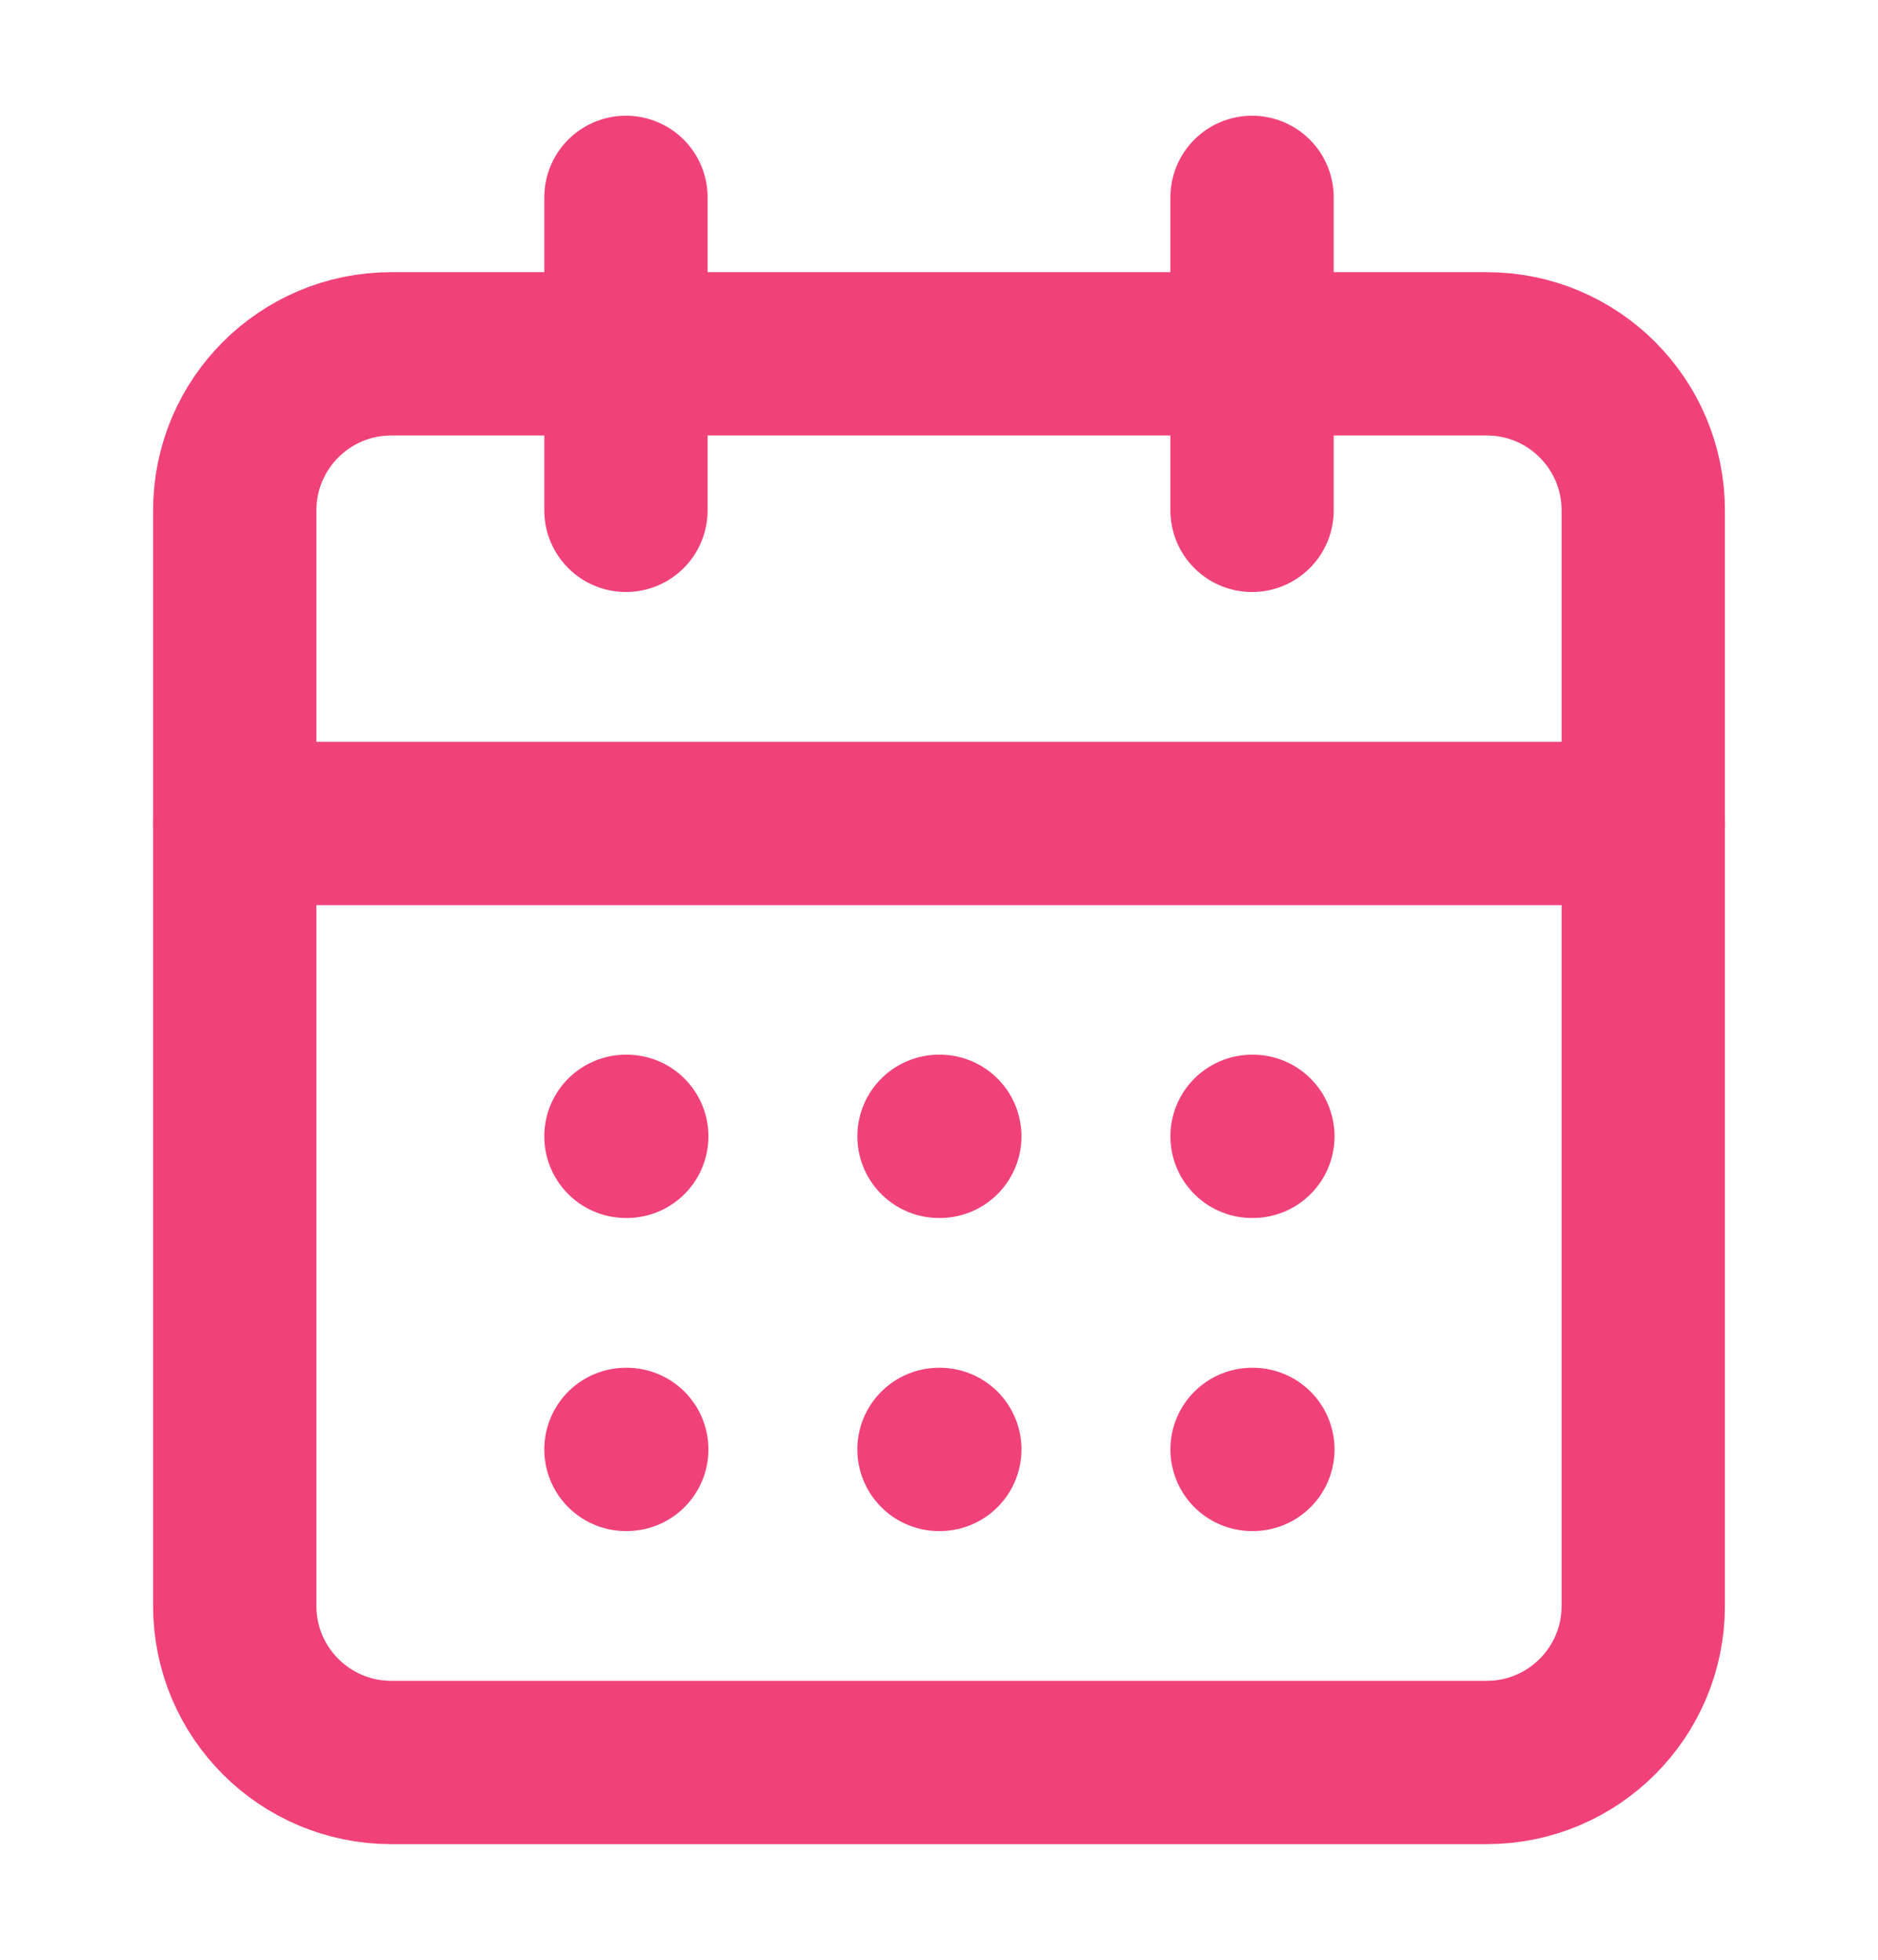
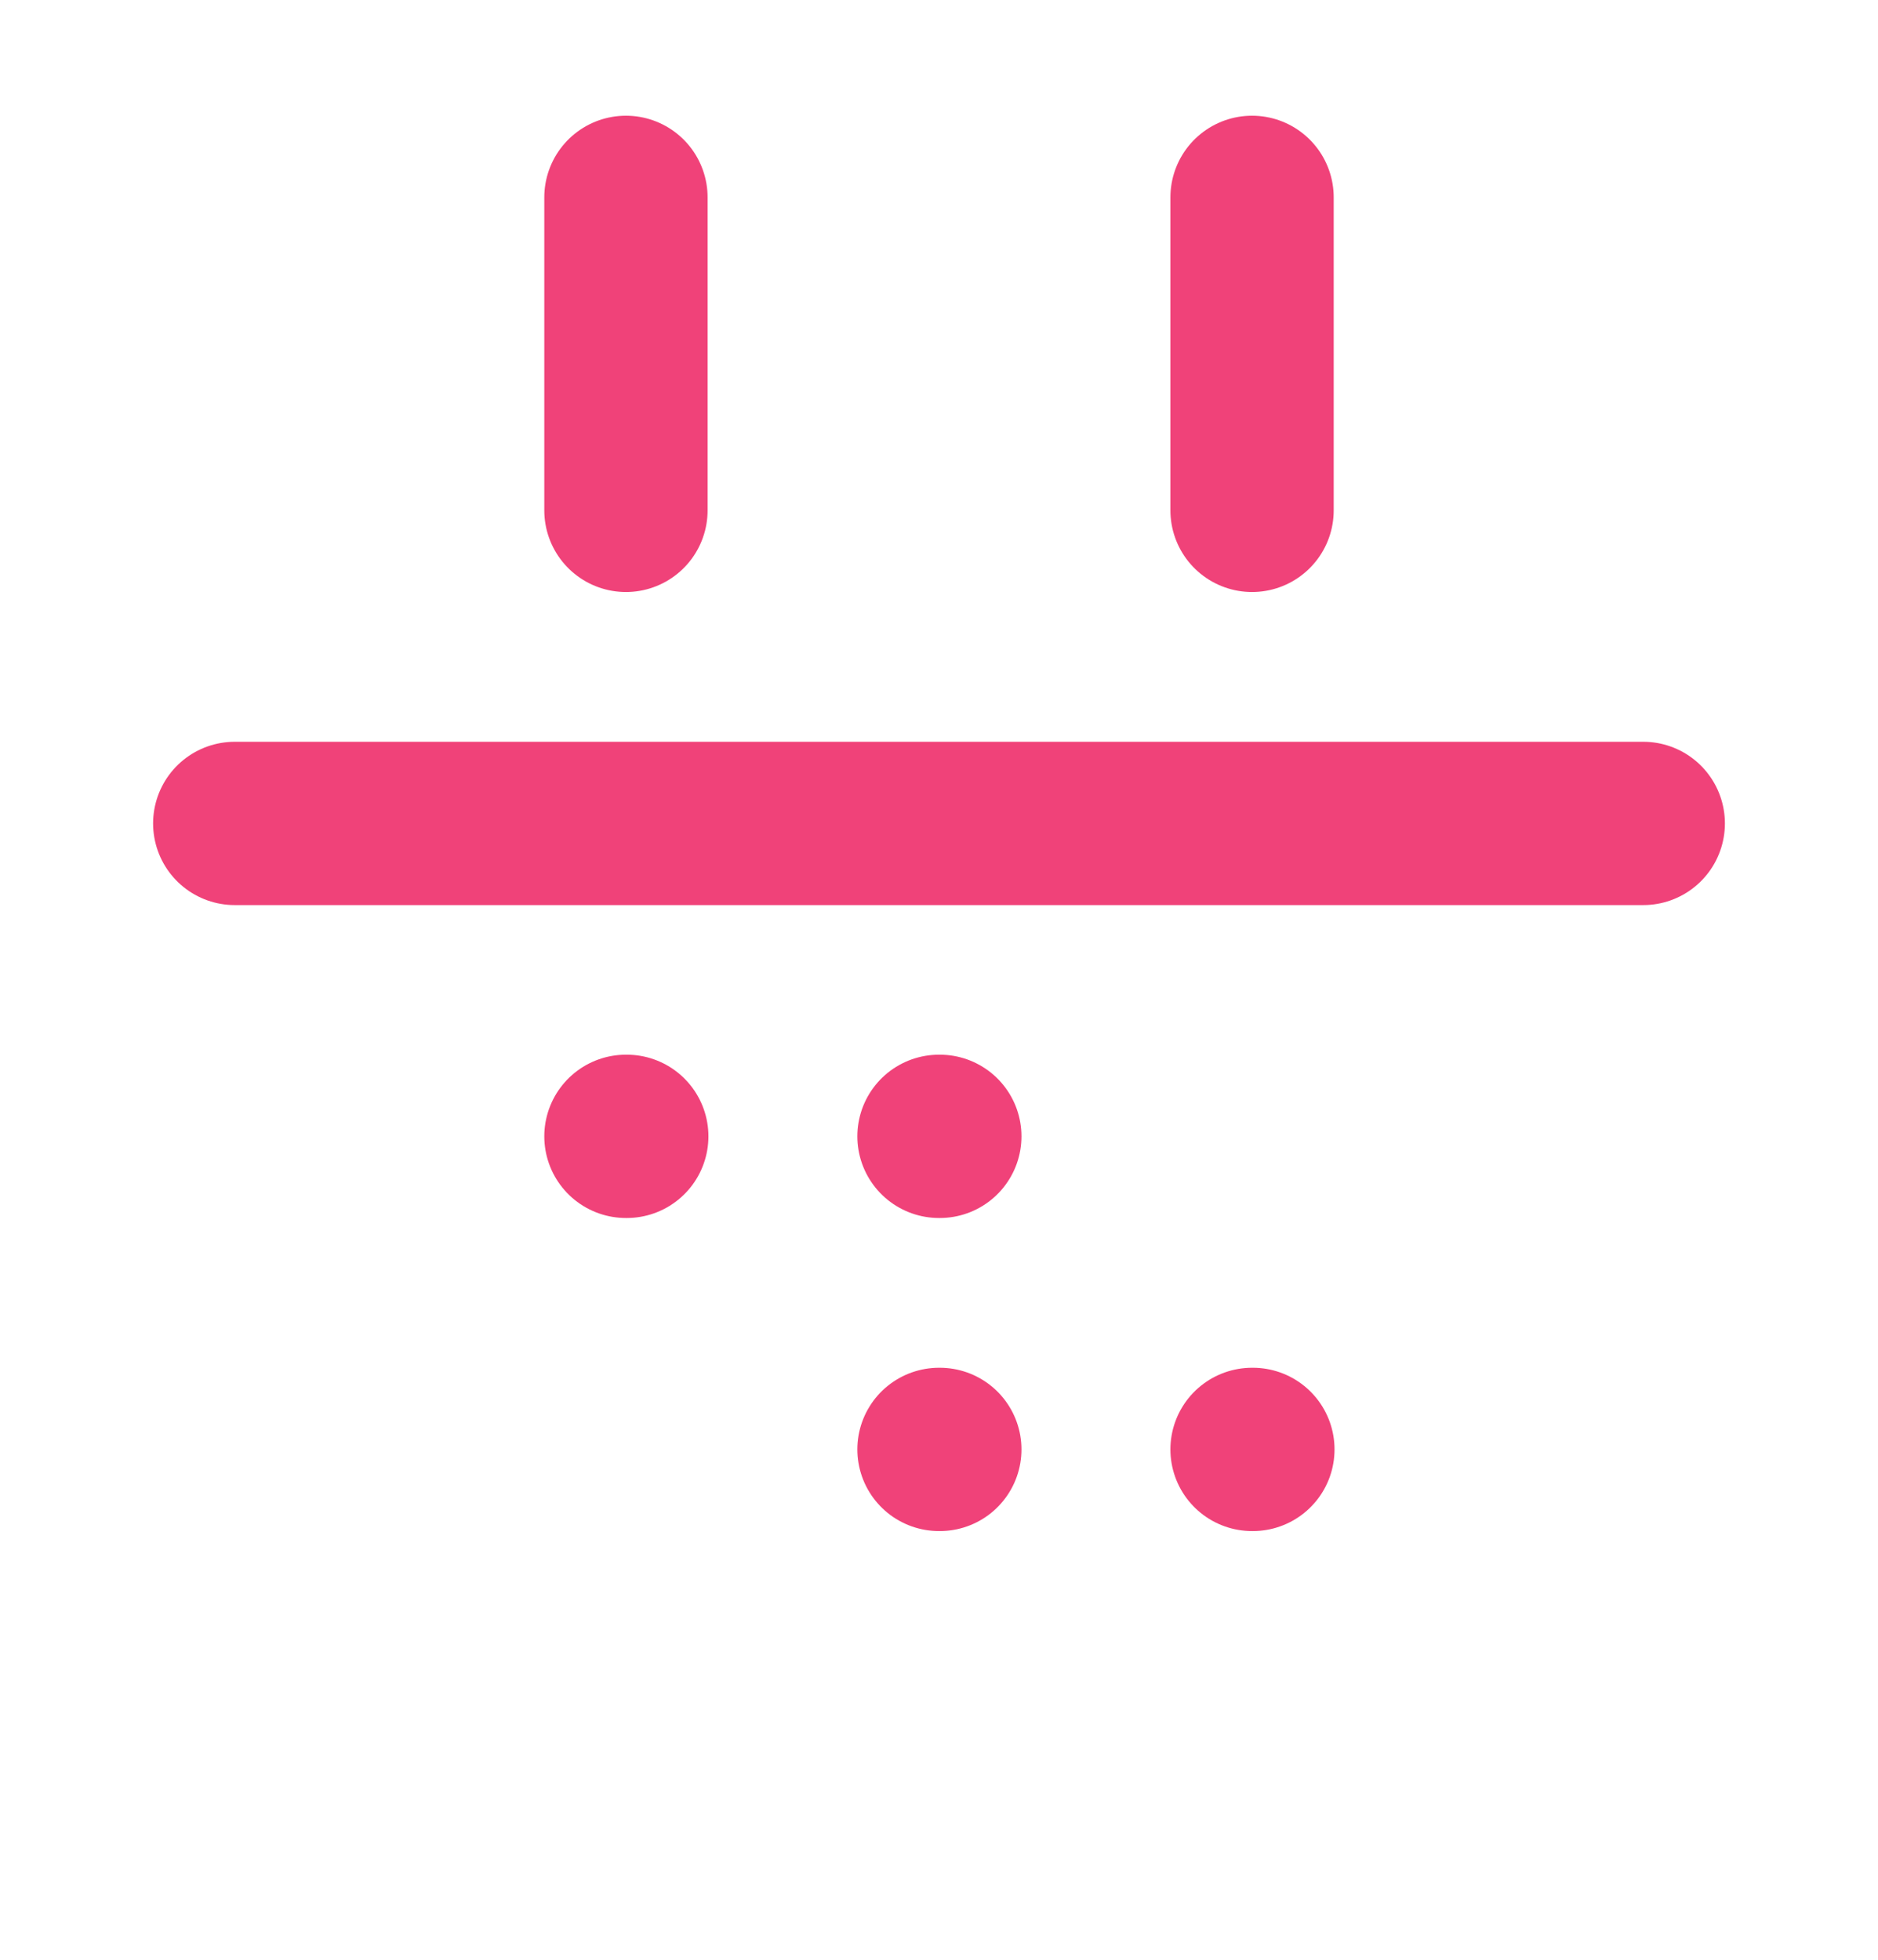
<svg xmlns="http://www.w3.org/2000/svg" width="23" height="24" viewBox="0 0 23 24" fill="none">
  <g id="Frame">
    <path id="Vector" d="M7.666 2.417V6.25" stroke="#F04279" stroke-width="2" stroke-linecap="round" />
    <path id="Vector_2" d="M15.334 2.417V6.25" stroke="#F04279" stroke-width="2" stroke-linecap="round" />
-     <path id="Vector_3" d="M18.208 4.333H4.792C3.733 4.333 2.875 5.192 2.875 6.25V19.667C2.875 20.725 3.733 21.584 4.792 21.584H18.208C19.267 21.584 20.125 20.725 20.125 19.667V6.25C20.125 5.192 19.267 4.333 18.208 4.333Z" stroke="#F04279" stroke-width="2" stroke-linecap="round" />
    <path id="Vector_4" d="M2.875 10.084H20.125" stroke="#F04279" stroke-width="2" stroke-linecap="round" />
    <path id="Vector_5" d="M7.666 13.916H7.676" stroke="#F04279" stroke-width="2" stroke-linecap="round" />
    <path id="Vector_6" d="M11.5 13.916H11.51" stroke="#F04279" stroke-width="2" stroke-linecap="round" />
-     <path id="Vector_7" d="M15.334 13.916H15.344" stroke="#F04279" stroke-width="2" stroke-linecap="round" />
-     <path id="Vector_8" d="M7.666 17.75H7.676" stroke="#F04279" stroke-width="2" stroke-linecap="round" />
    <path id="Vector_9" d="M11.5 17.75H11.51" stroke="#F04279" stroke-width="2" stroke-linecap="round" />
    <path id="Vector_10" d="M15.334 17.75H15.344" stroke="#F04279" stroke-width="2" stroke-linecap="round" />
  </g>
</svg>